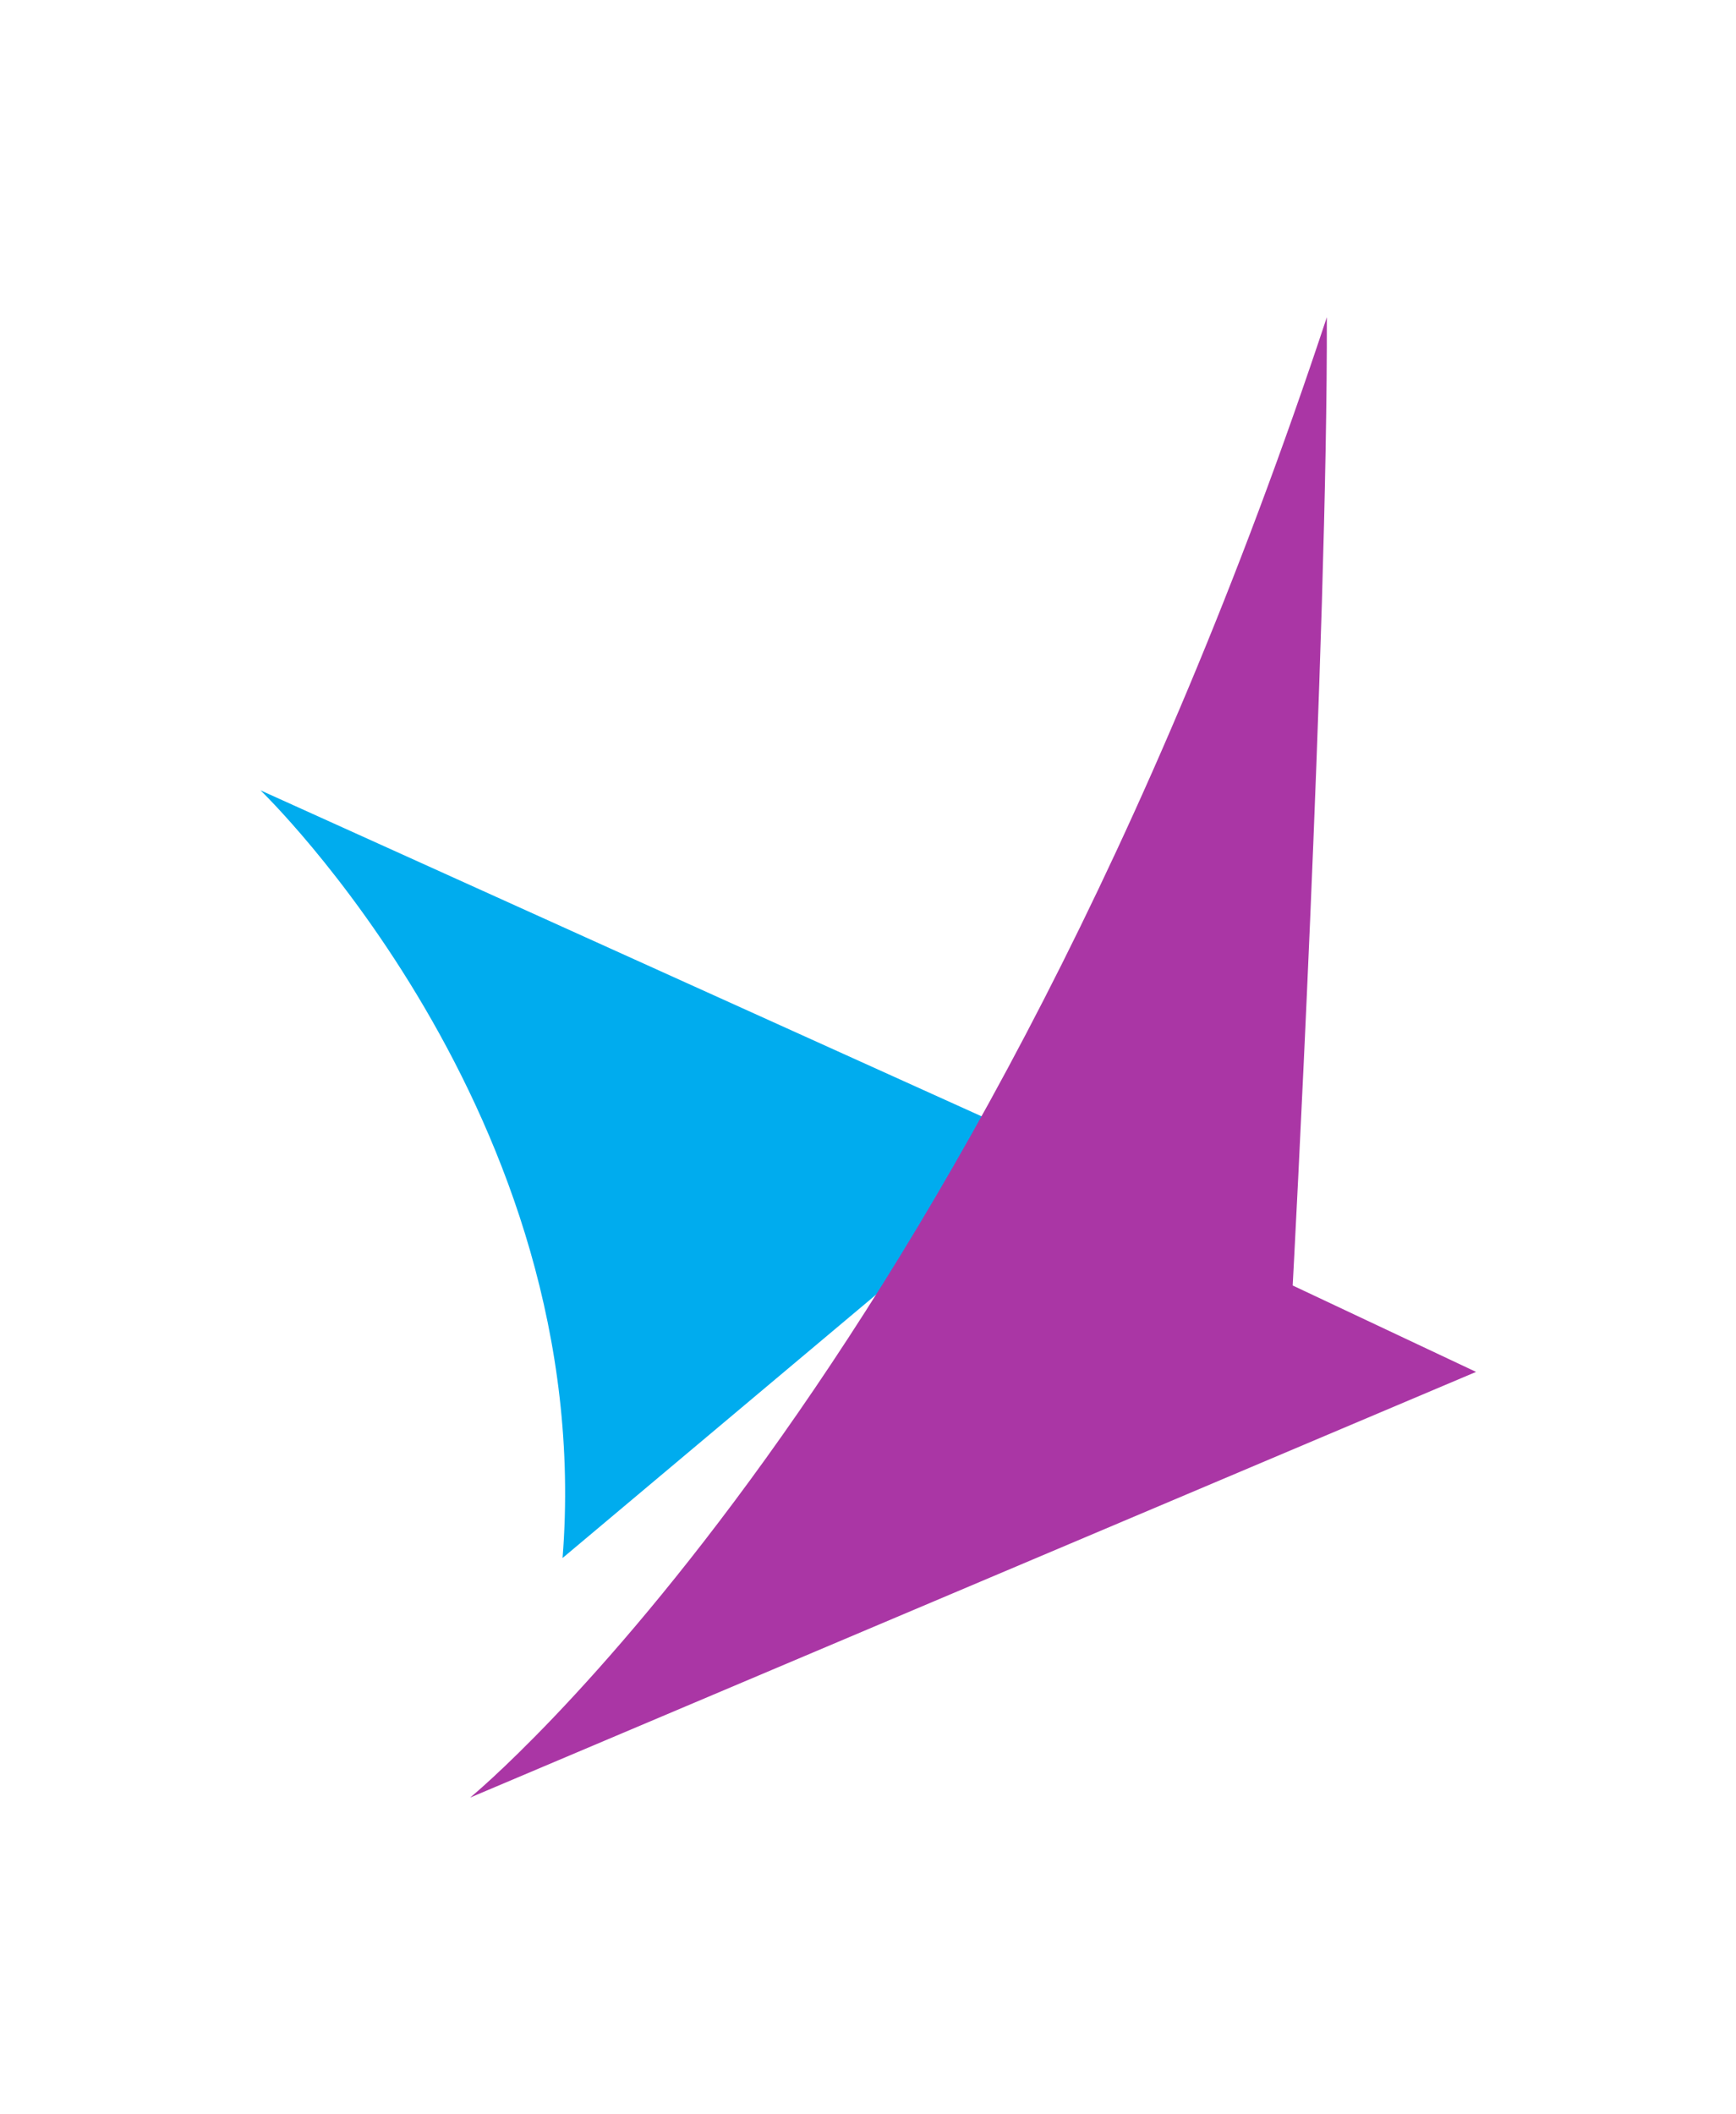
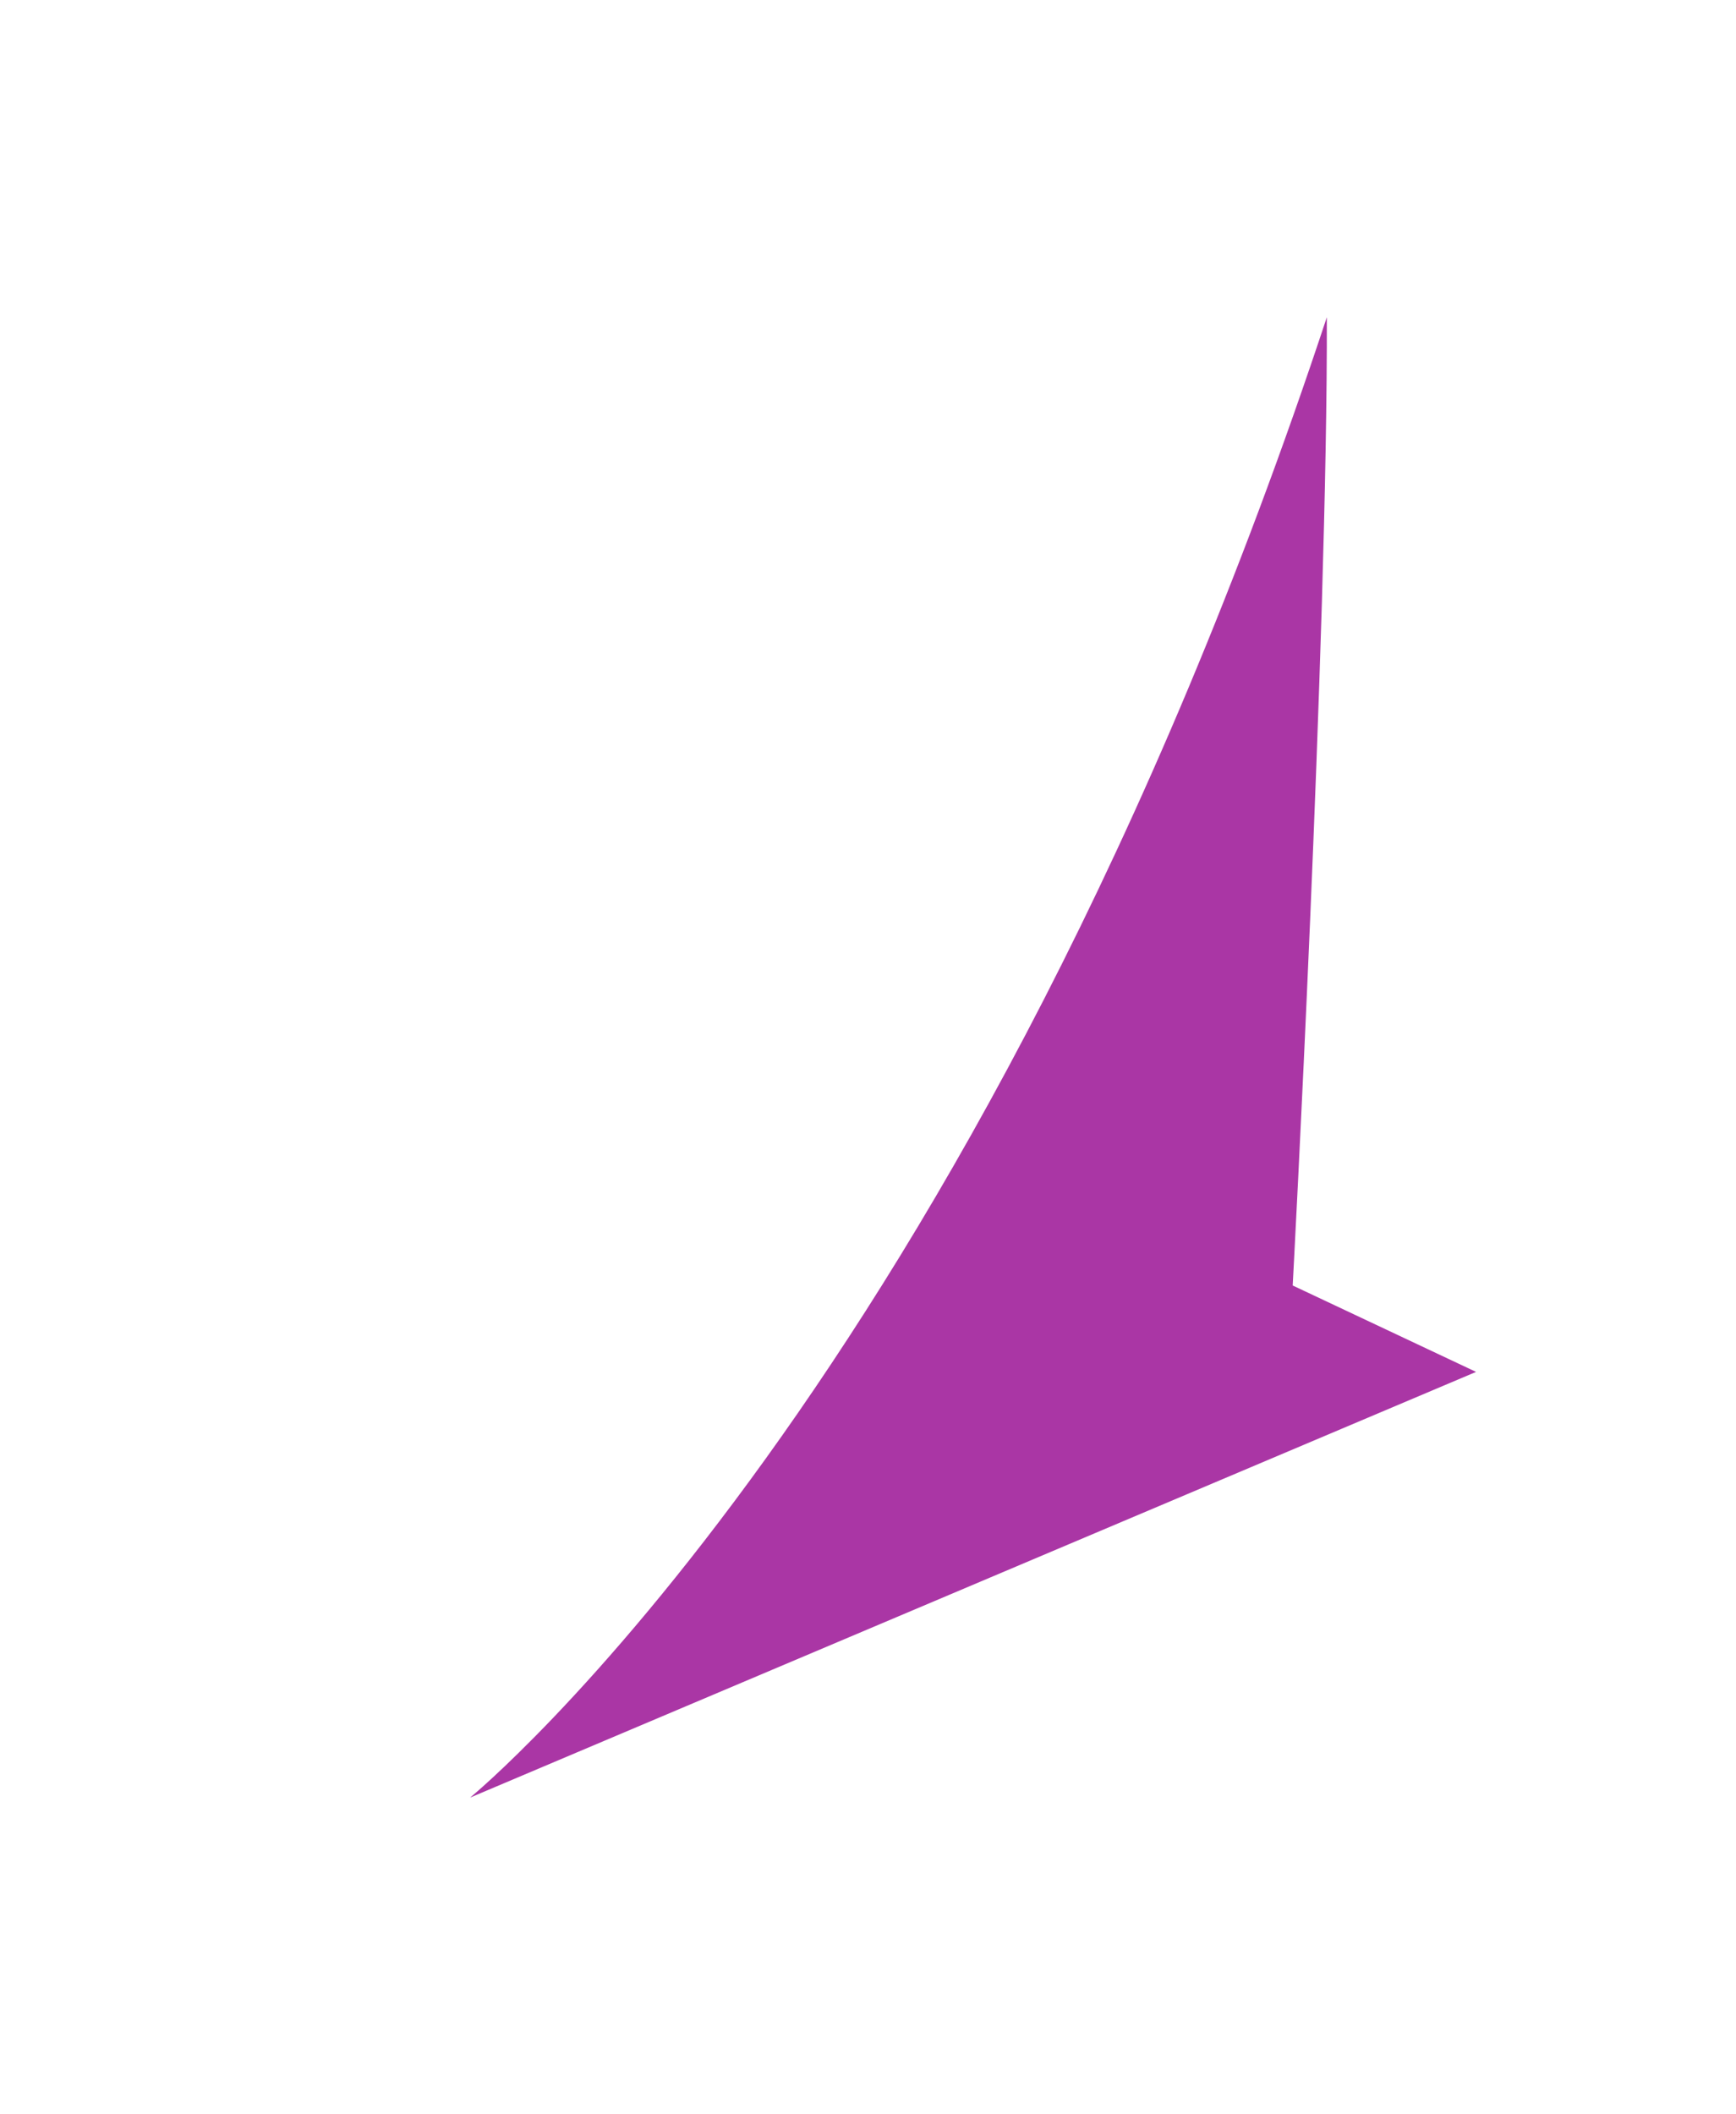
<svg xmlns="http://www.w3.org/2000/svg" width="821.224" height="1000" viewBox="0 0 821.224 1000">
  <defs />
-   <path fill="#00acee" transform="matrix(1.429 0 0 1.429 -20.914 -2.143)" d="M 100.869 263.1 C 100.869 263.1 212.469 370.4 200.869 517.2 C 231.669 491.3 362.569 381.4 362.569 381.4 L 100.869 263.1 Z" />
  <path fill="#aa36a5" transform="matrix(1.429 0 0 1.429 -20.914 -2.143)" d="M 170.269 596.5 L 503.269 455.6 L 442.569 427 C 442.569 427 454.169 211.7 453.869 106.5 C 336.769 460.5 170.269 596.5 170.269 596.5 Z" />
</svg>